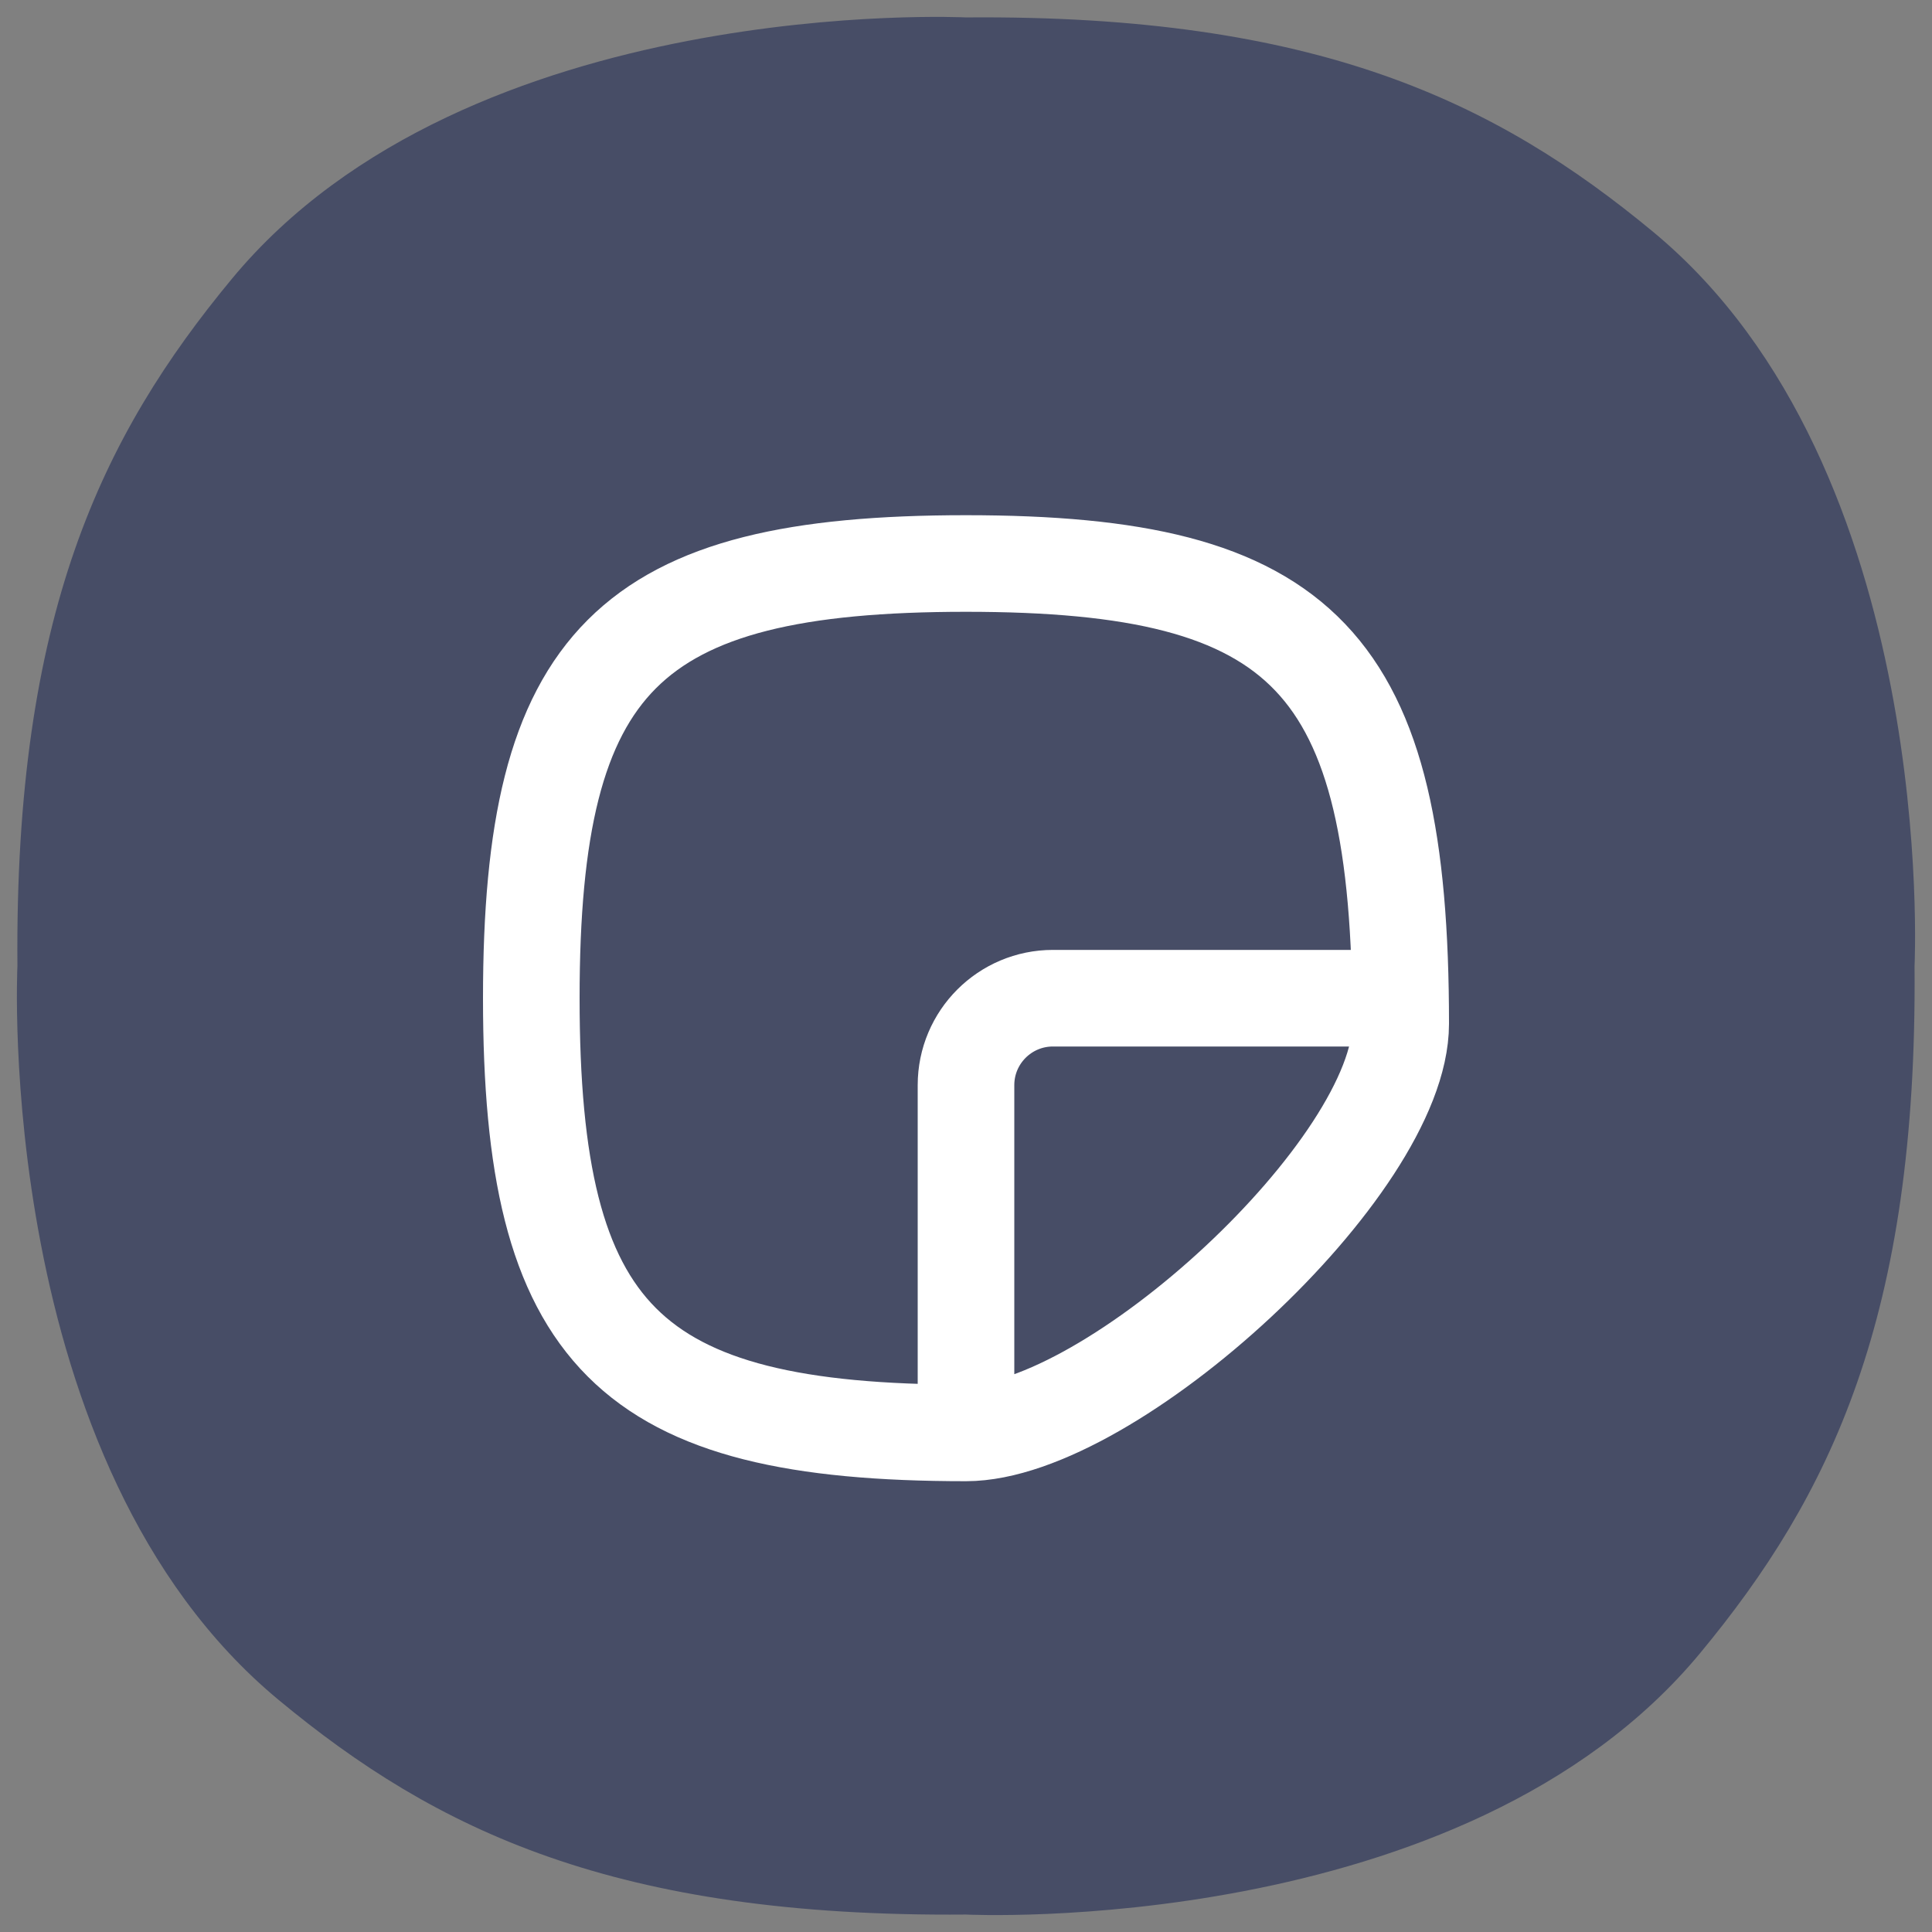
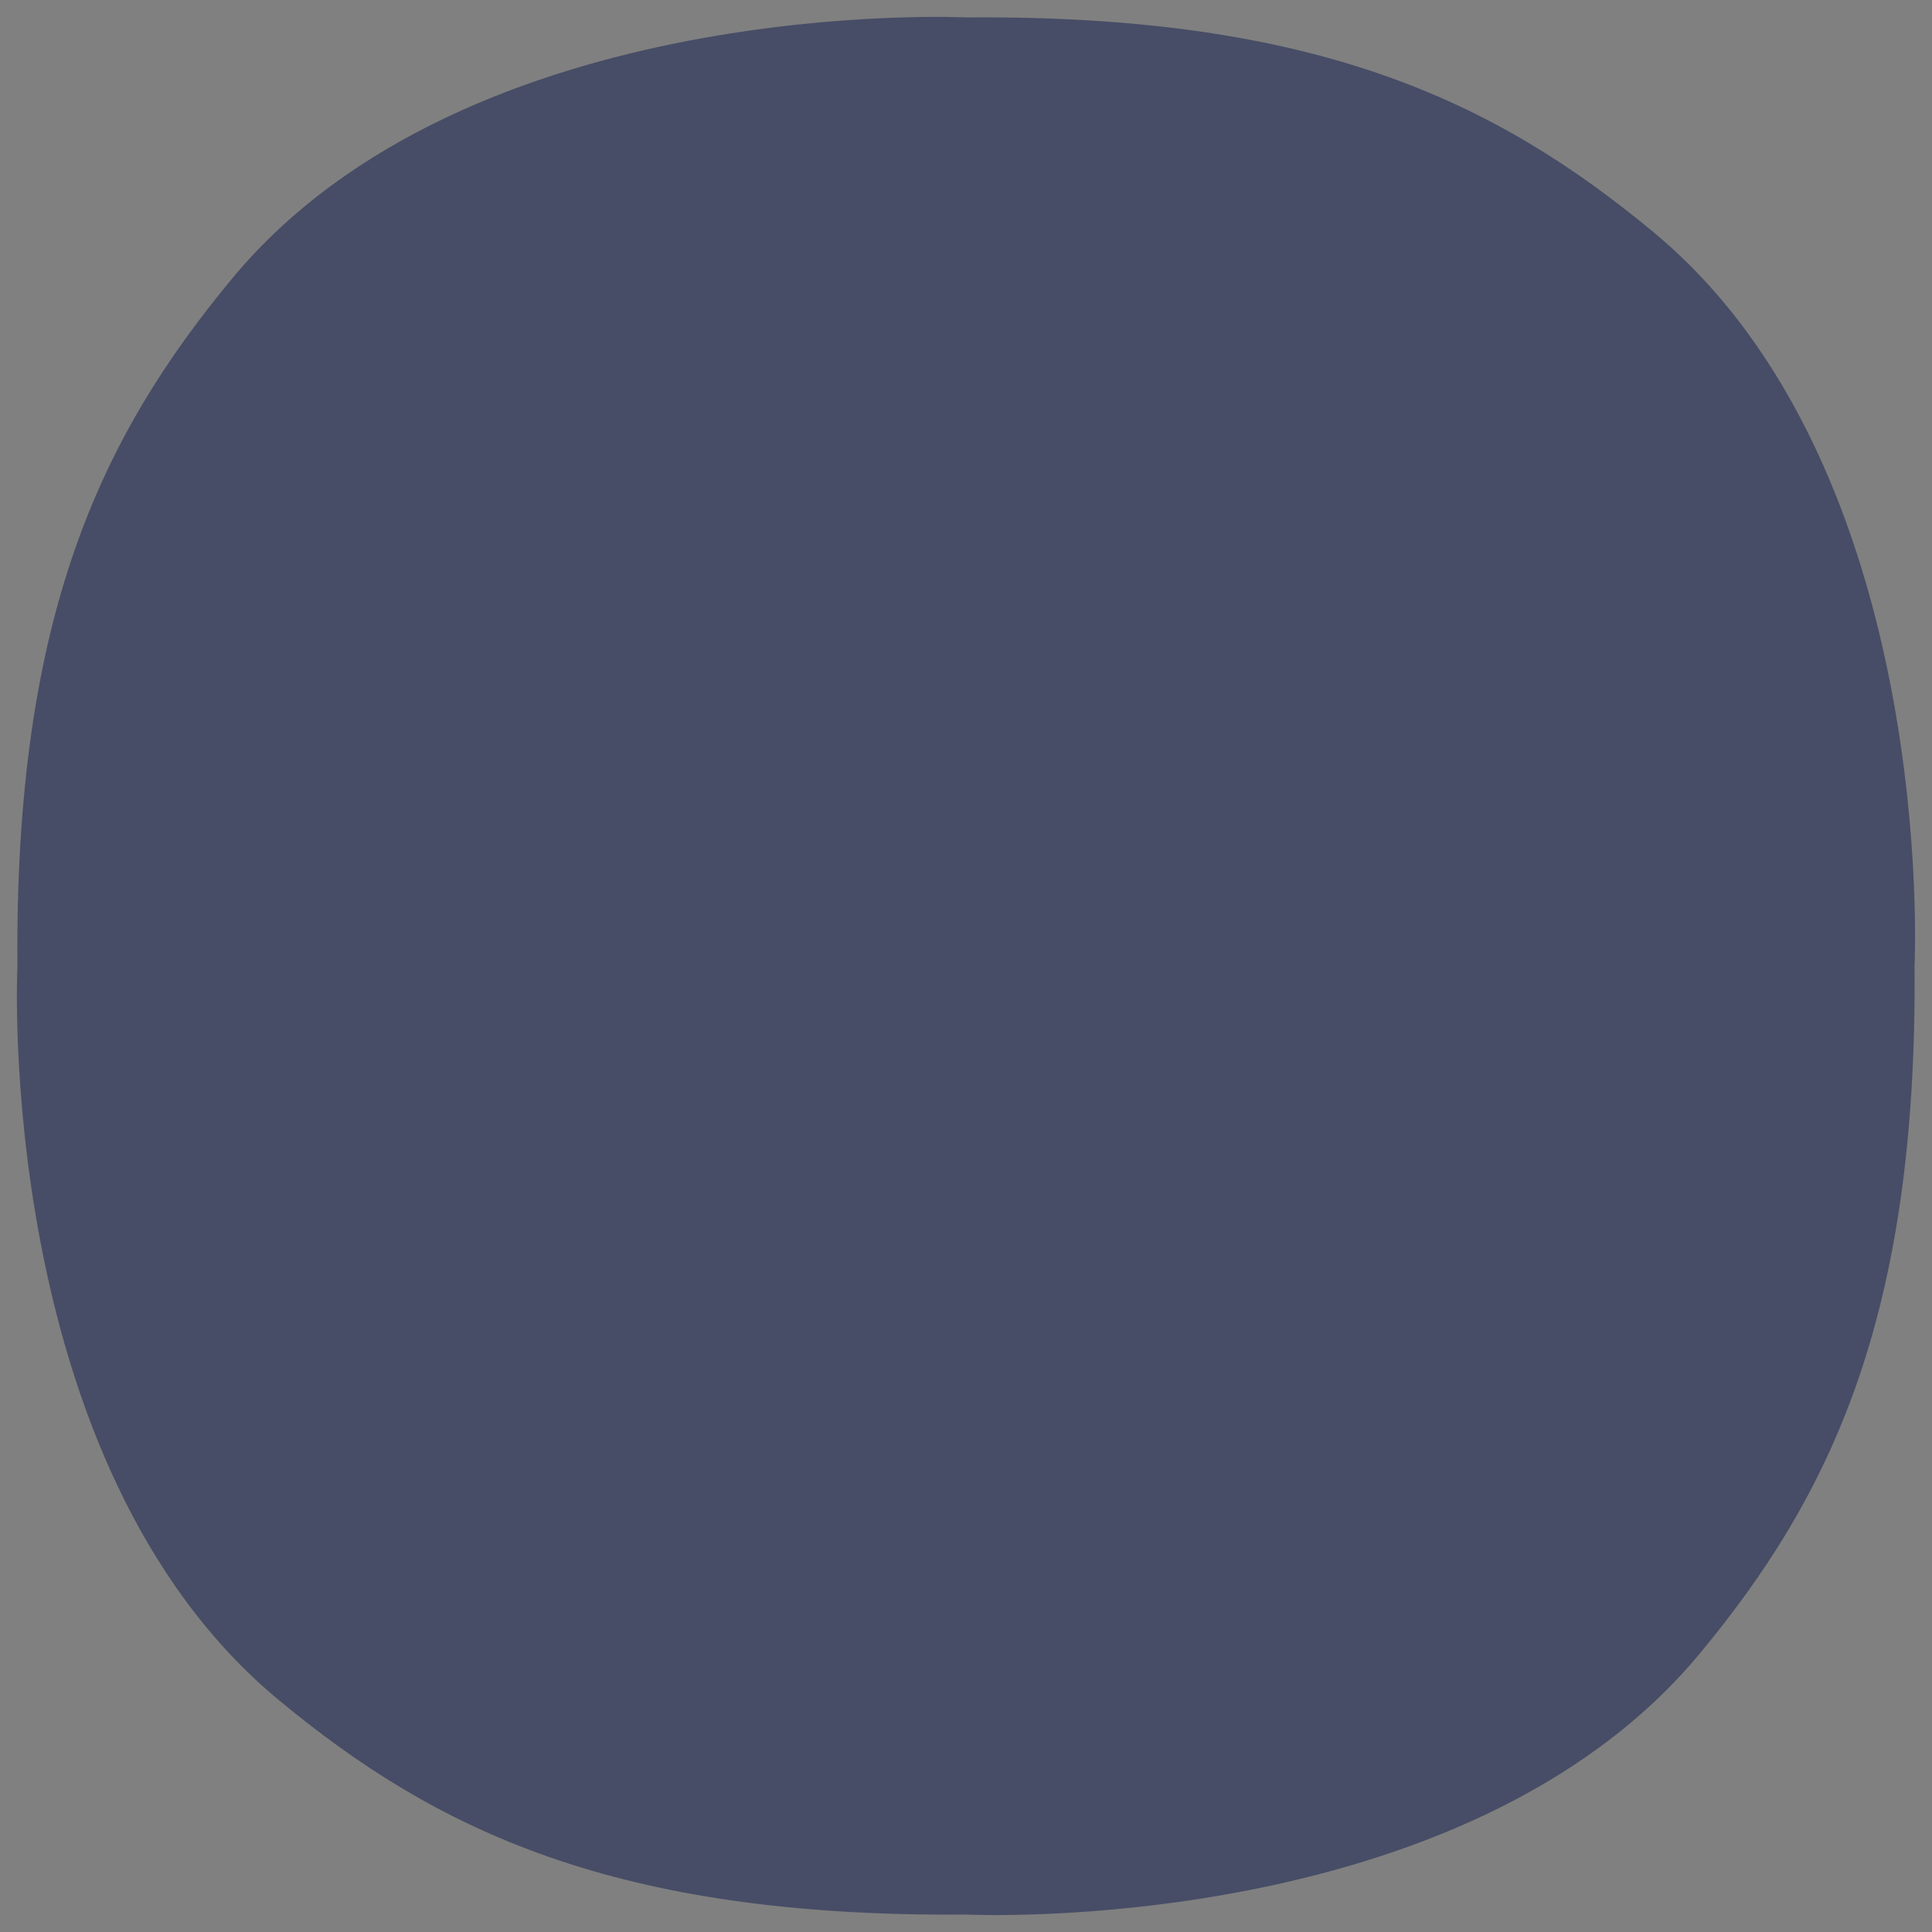
<svg xmlns="http://www.w3.org/2000/svg" width="60" height="60" viewBox="0 0 60 60" fill="none">
  <rect x="0" y="0" width="60" height="60" fill="#808080" stroke="none" />
  <g clip-path="url(#clip0_1_28922)">
    <path d="M0.541 30C0.541 30 -0.22 45.442 8.656 52.795C13.527 56.834 19.094 59.55 30 59.458C30 59.458 45.442 60.219 52.795 51.344C56.834 46.472 59.55 40.905 59.458 30C59.458 30 60.219 14.557 51.344 7.204C46.467 3.165 40.905 0.45 30 0.541C30 0.541 14.557 -0.22 7.204 8.656C3.165 13.532 0.45 19.094 0.541 30Z" fill="#474D66" />
    <g clip-path="url(#clip1_1_28922)">
-       <path d="M43.5 31H32.7C31.209 31 30 32.209 30 33.7V44.5M30 44.5C34.5 44.5 43.5 36.25 43.5 31.794C43.5 20.5 40.5 17.5 30 17.5C19.5 17.5 16.5 20.5 16.5 31C16.5 41.5 19.5 44.5 30 44.5Z" stroke="white" stroke-width="3" stroke-linejoin="round" />
-     </g>
+       </g>
  </g>
  <defs>
    <clipPath id="clip0_1_28922">
      <rect width="60" height="60" fill="white" />
    </clipPath>
    <clipPath id="clip1_1_28922">
-       <rect width="36" height="36" fill="white" transform="translate(12 12)" />
-     </clipPath>
+       </clipPath>
  </defs>
</svg>